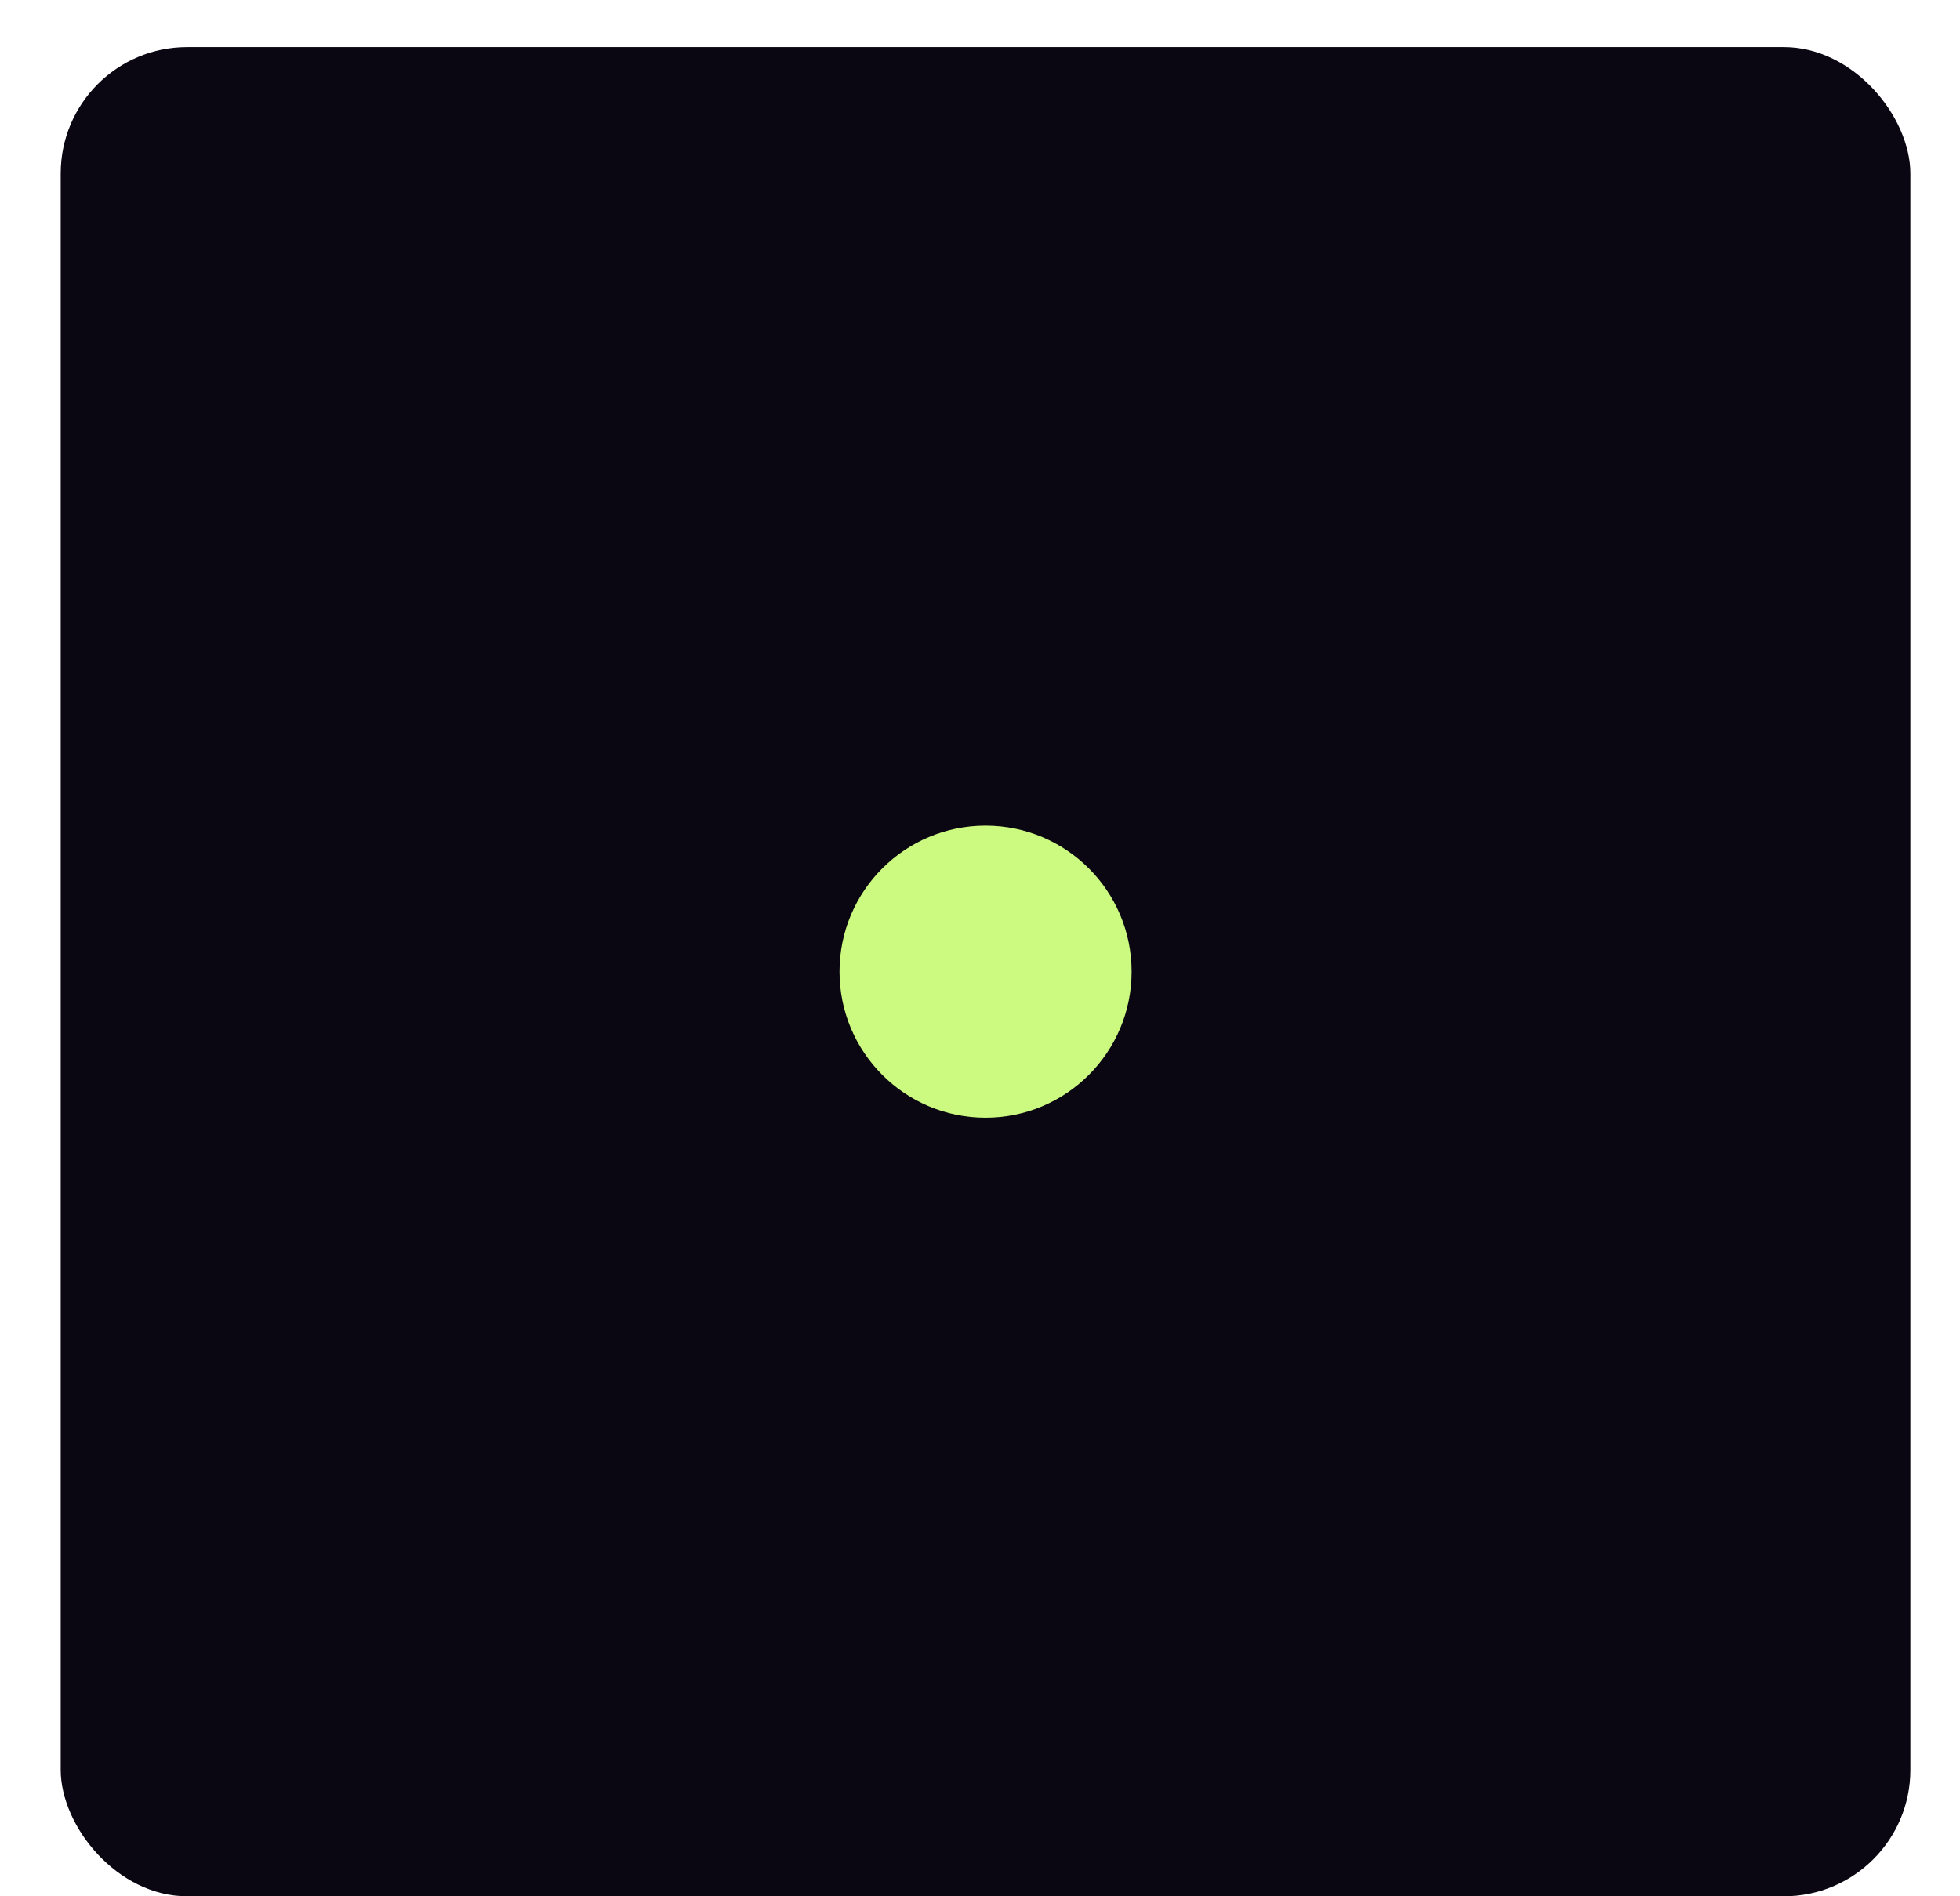
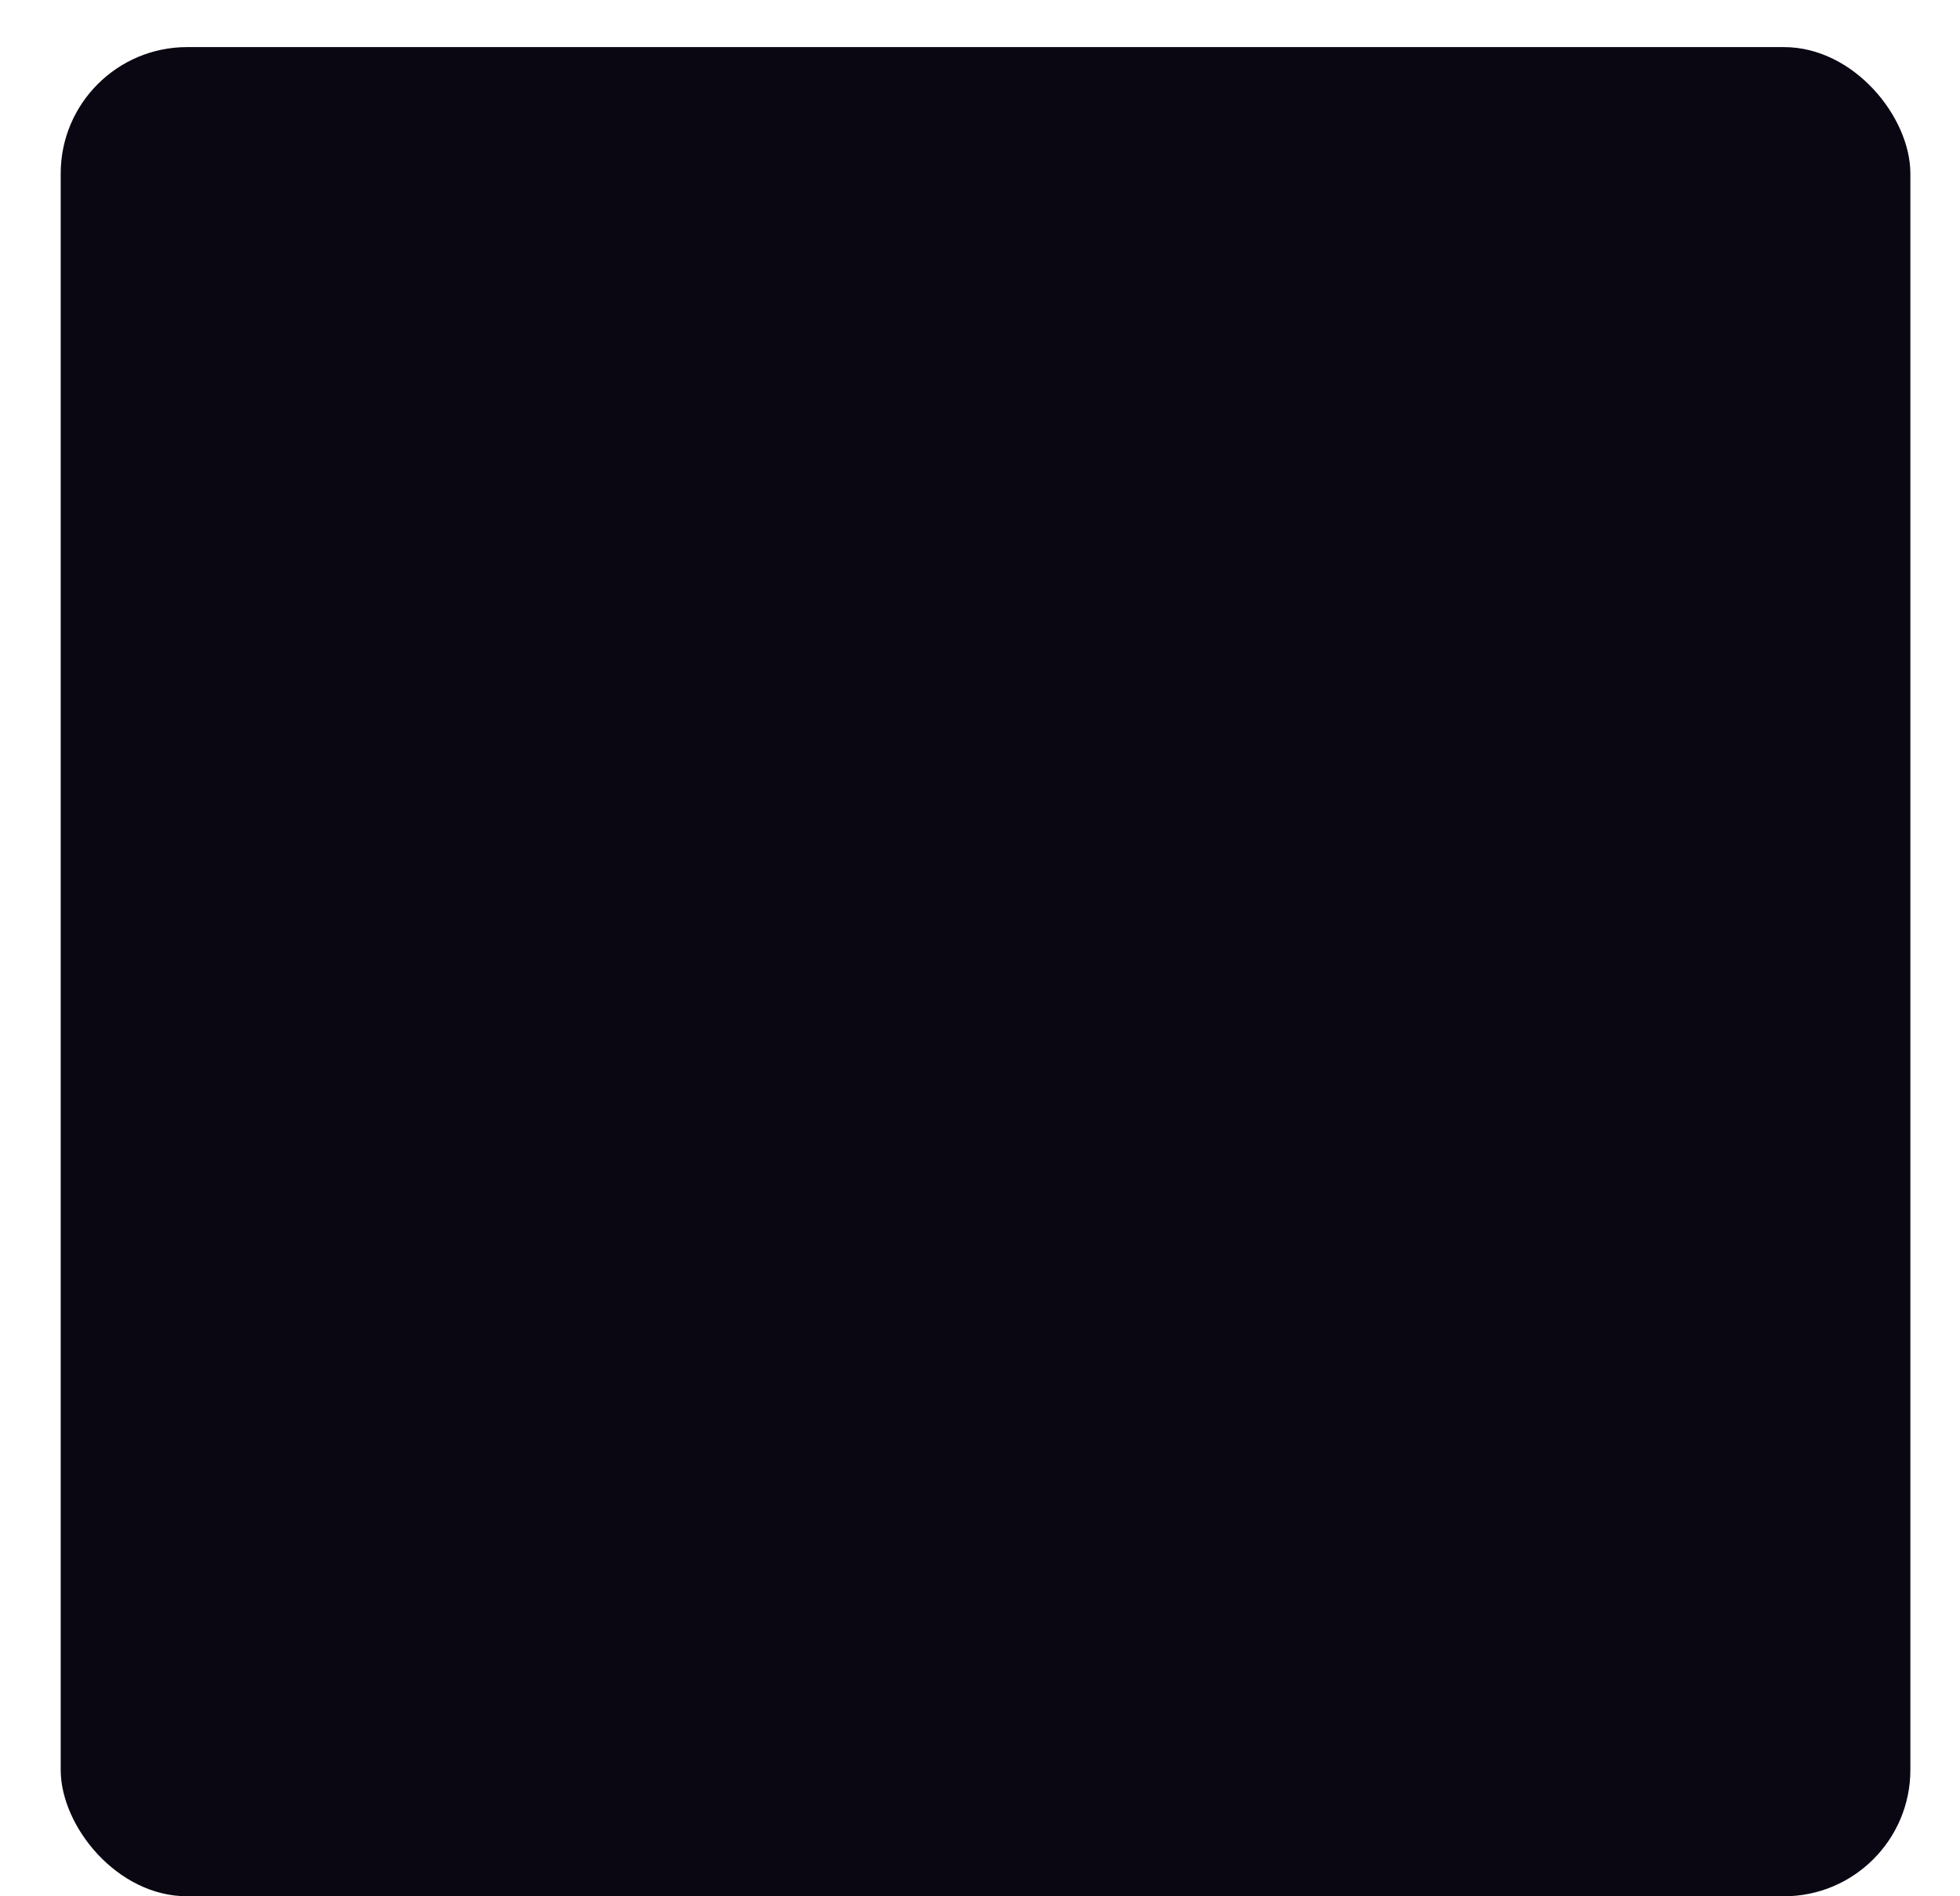
<svg xmlns="http://www.w3.org/2000/svg" width="31" height="30" viewBox="0 0 31 30" fill="none">
  <rect x="0.96" y="0.745" width="29.255" height="29.255" rx="2" fill="#0A0712" />
-   <circle cx="15.588" cy="15.372" r="2.31" fill="#CCF97F" />
</svg>